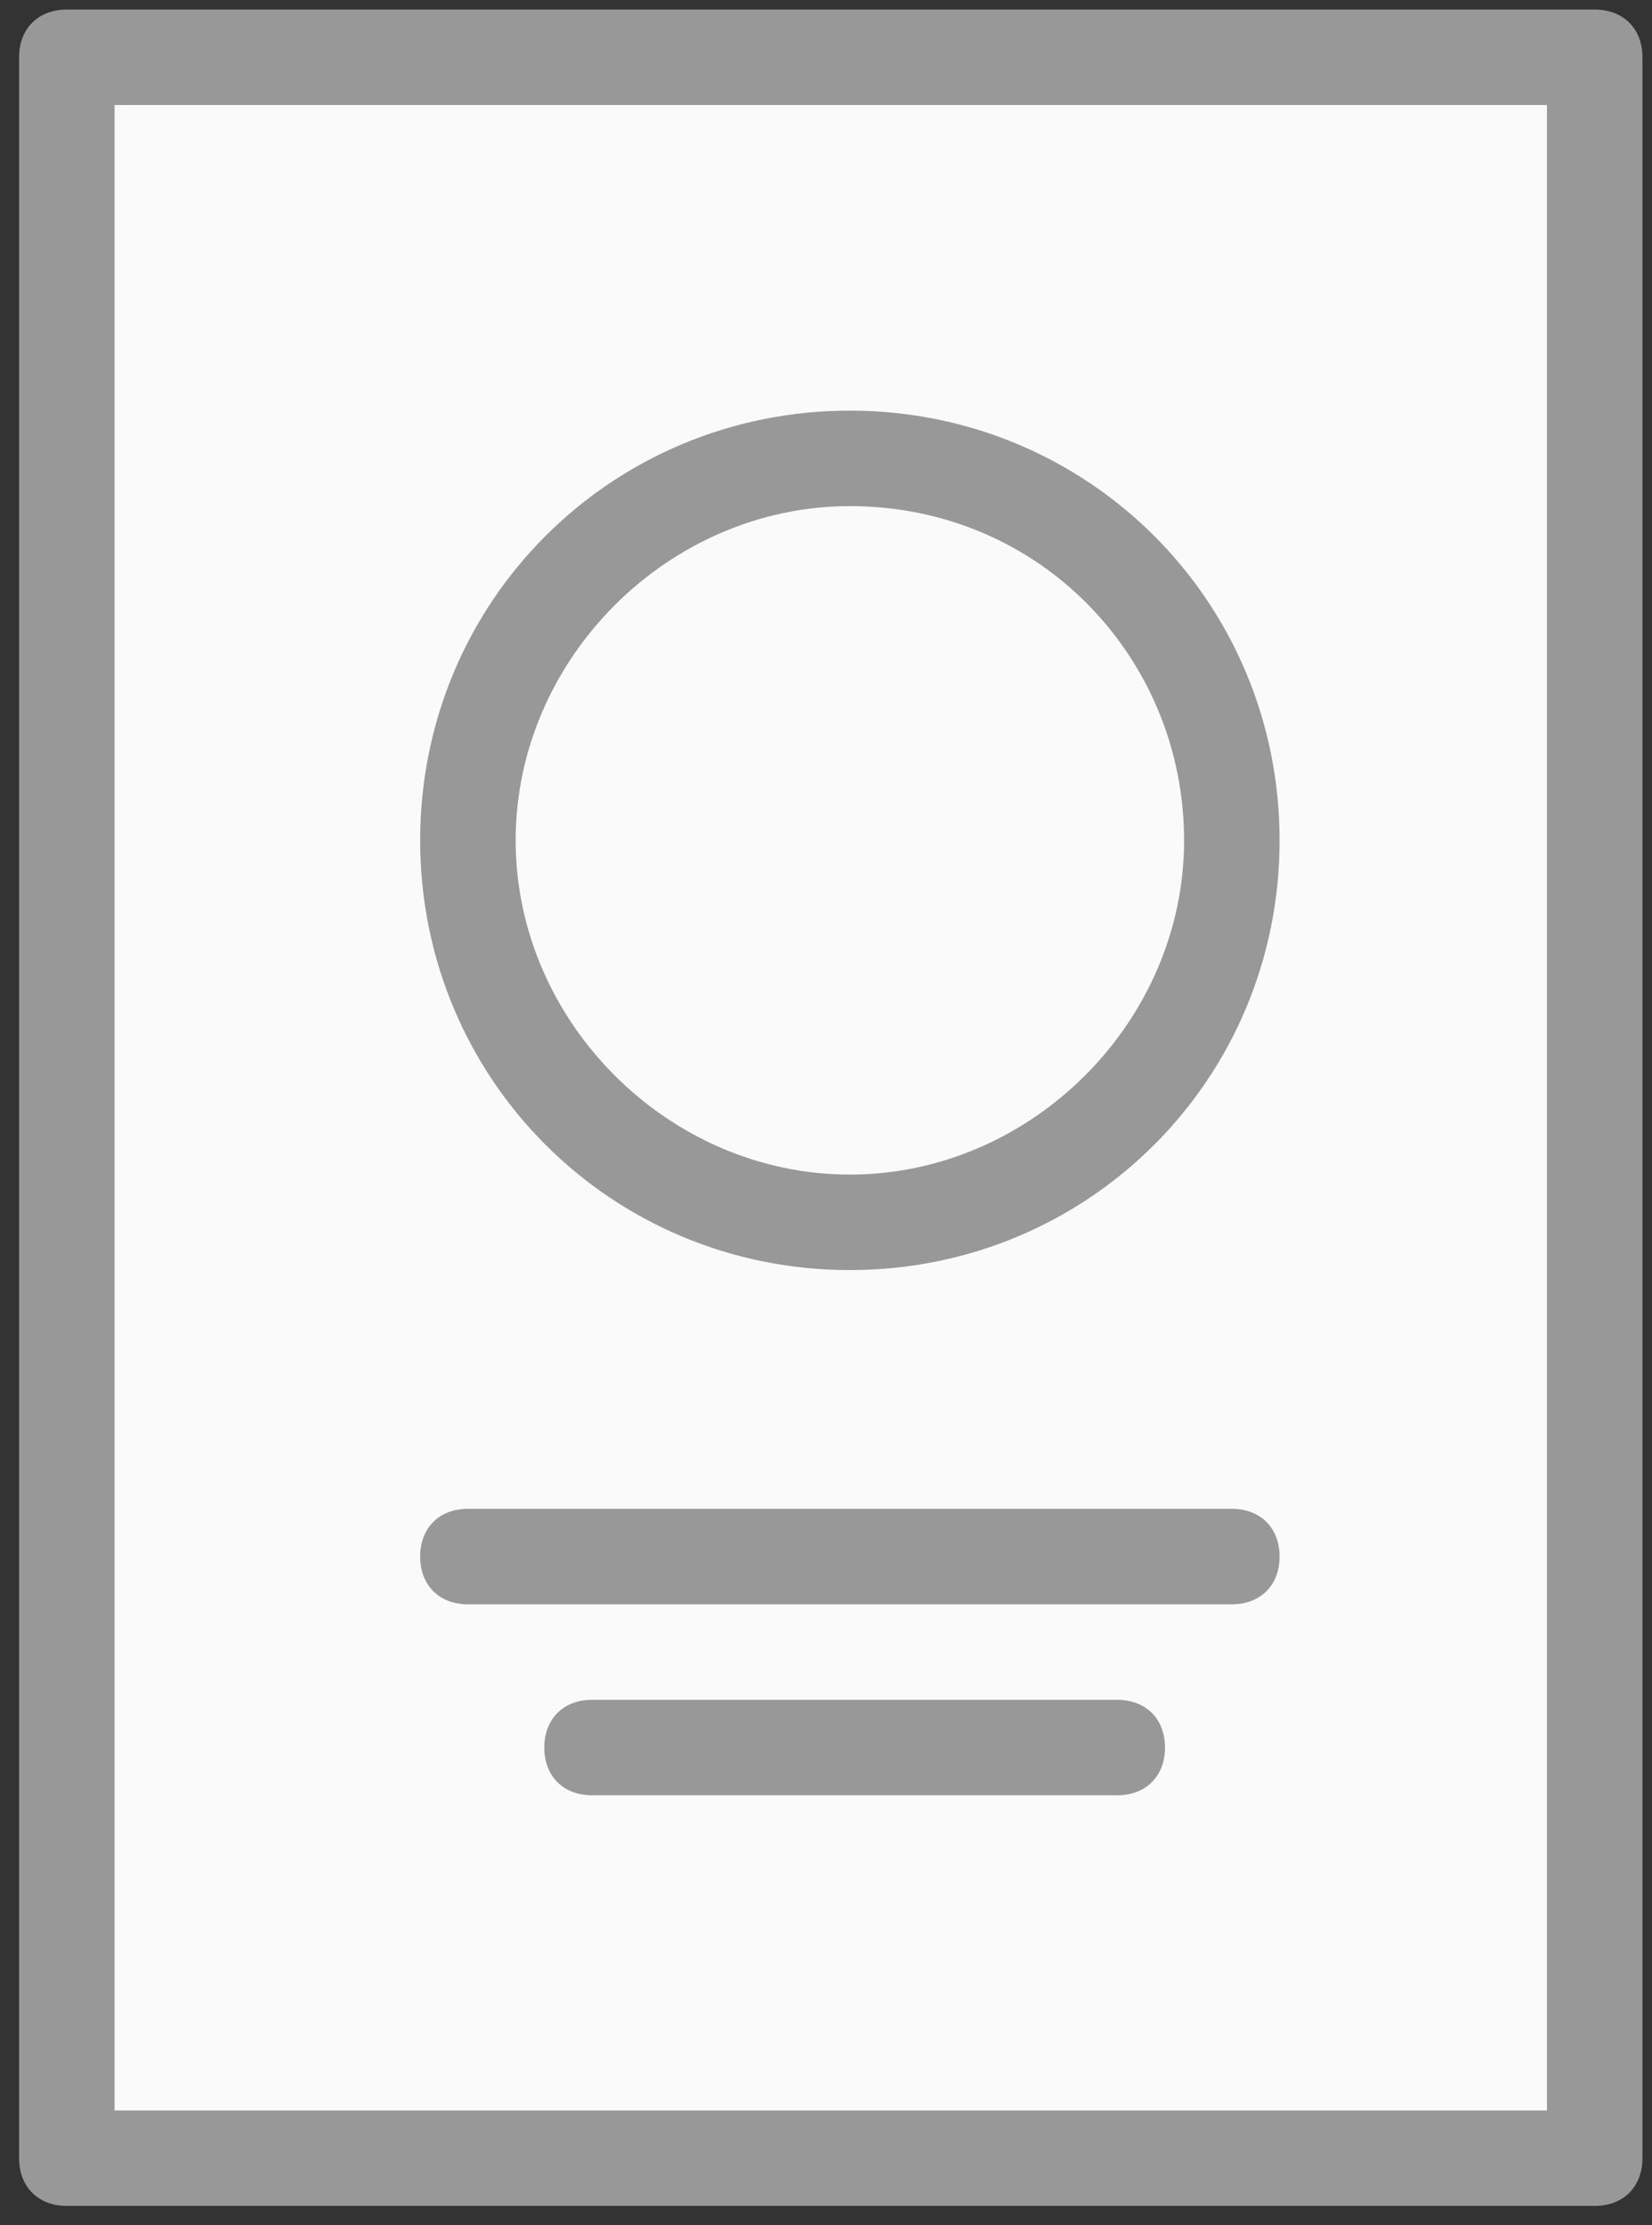
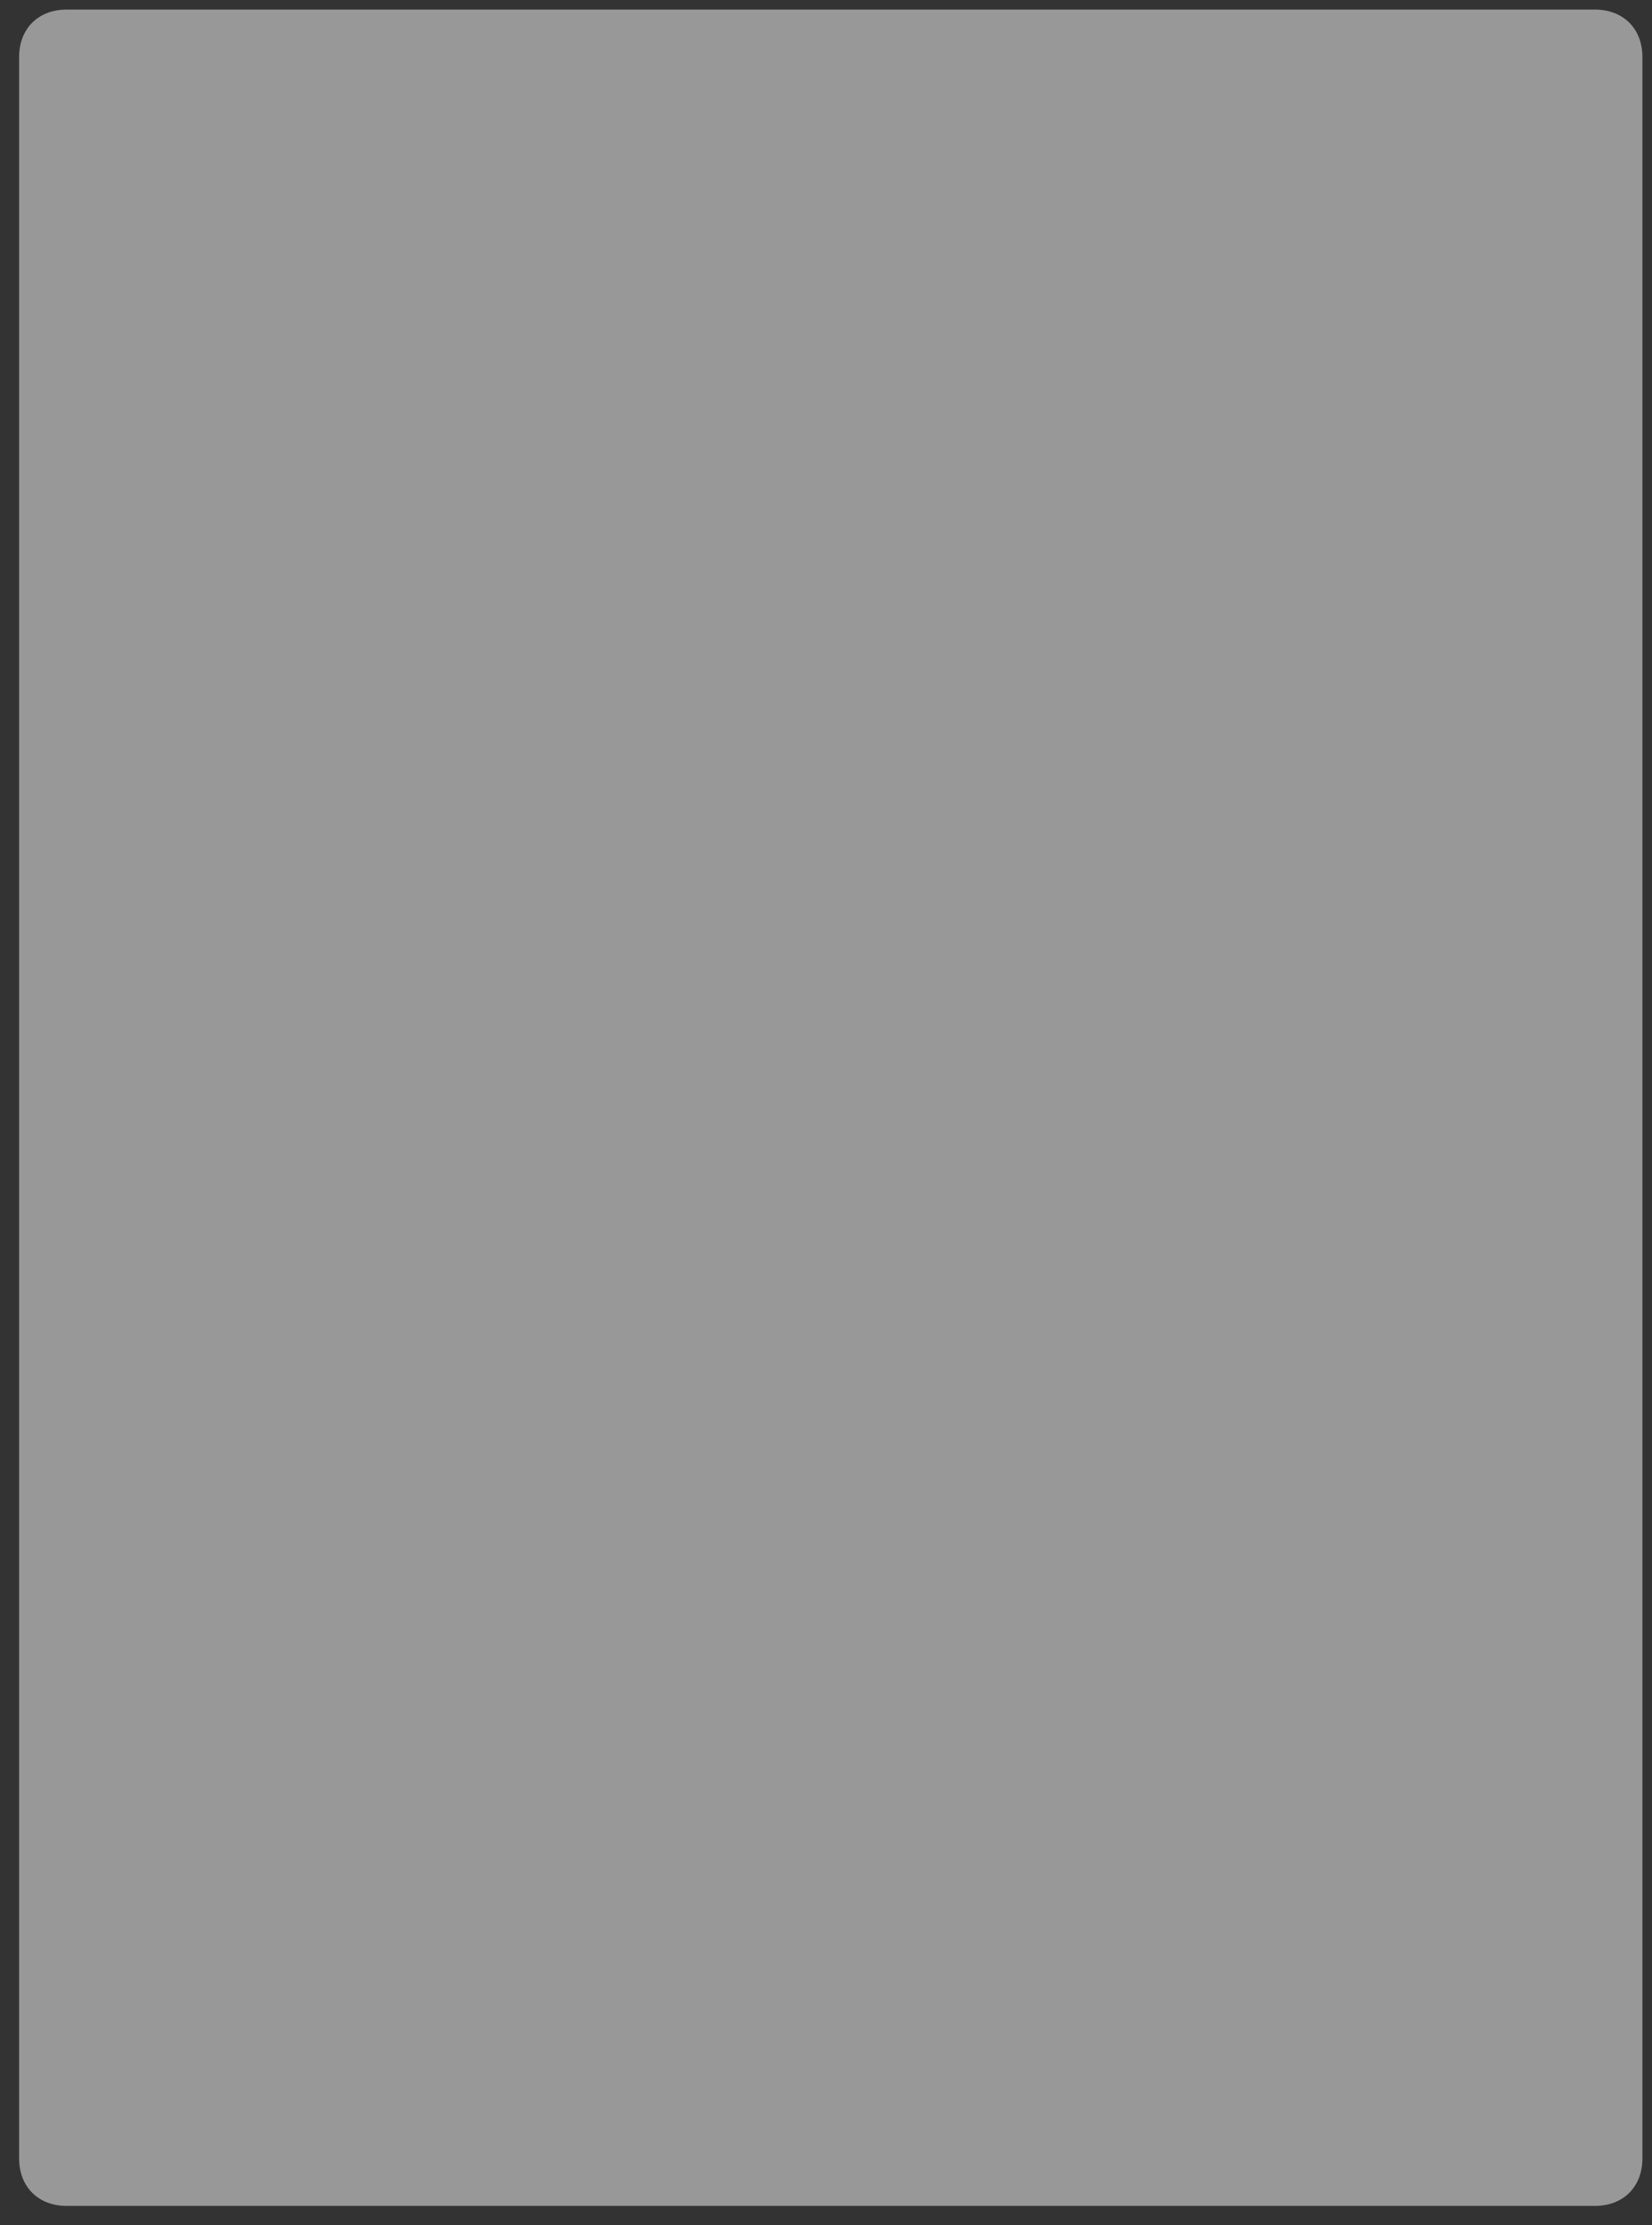
<svg xmlns="http://www.w3.org/2000/svg" version="1.1" id="Layer_1" x="0px" y="0px" viewBox="0 0 17.3 23.3" style="enable-background:new 0 0 17.3 23.3;" xml:space="preserve">
  <rect x="0" y="0" width="17.3" height="23.3" fill="#333333" stroke="none" />
  <style type="text/css">
	.st0{fill:#FAFAFA;}
	.st1{fill:#989898;}
</style>
  <g>
    <g>
      <rect id="XMLID_113_" x="0.7" y="0.6" class="st0" width="16" height="22" />
-       <path id="XMLID_114_" class="st1" d="M16.7,23.1h-16c-0.3,0-0.5-0.2-0.5-0.5v-22c0-0.3,0.2-0.5,0.5-0.5h16c0.3,0,0.5,0.2,0.5,0.5    v22C17.2,22.9,17,23.1,16.7,23.1z M1.2,22.1h15v-21h-15V22.1z" />
+       <path id="XMLID_114_" class="st1" d="M16.7,23.1h-16c-0.3,0-0.5-0.2-0.5-0.5v-22c0-0.3,0.2-0.5,0.5-0.5h16c0.3,0,0.5,0.2,0.5,0.5    v22C17.2,22.9,17,23.1,16.7,23.1z M1.2,22.1h15v-21V22.1z" />
    </g>
    <g>
      <g>
-         <circle id="XMLID_109_" class="st0" cx="8.9" cy="8.8" r="4" />
        <path id="XMLID_110_" class="st1" d="M8.9,13.3c-2.5,0-4.5-2-4.5-4.5s2-4.5,4.5-4.5c2.5,0,4.5,2,4.5,4.5S11.4,13.3,8.9,13.3z      M8.9,5.3C7,5.3,5.4,6.9,5.4,8.8s1.6,3.5,3.5,3.5c1.9,0,3.5-1.6,3.5-3.5S10.9,5.3,8.9,5.3z" />
      </g>
      <g>
        <line id="XMLID_107_" class="st0" x1="4.9" y1="16.3" x2="12.9" y2="16.3" />
        <path id="XMLID_108_" class="st1" d="M12.9,16.8h-8c-0.3,0-0.5-0.2-0.5-0.5s0.2-0.5,0.5-0.5h8c0.3,0,0.5,0.2,0.5,0.5     S13.2,16.8,12.9,16.8z" />
      </g>
      <g>
        <line id="XMLID_105_" class="st0" x1="6.2" y1="18.3" x2="11.7" y2="18.3" />
        <path id="XMLID_106_" class="st1" d="M11.7,18.8H6.2c-0.3,0-0.5-0.2-0.5-0.5s0.2-0.5,0.5-0.5h5.5c0.3,0,0.5,0.2,0.5,0.5     S12,18.8,11.7,18.8z" />
      </g>
    </g>
  </g>
</svg>